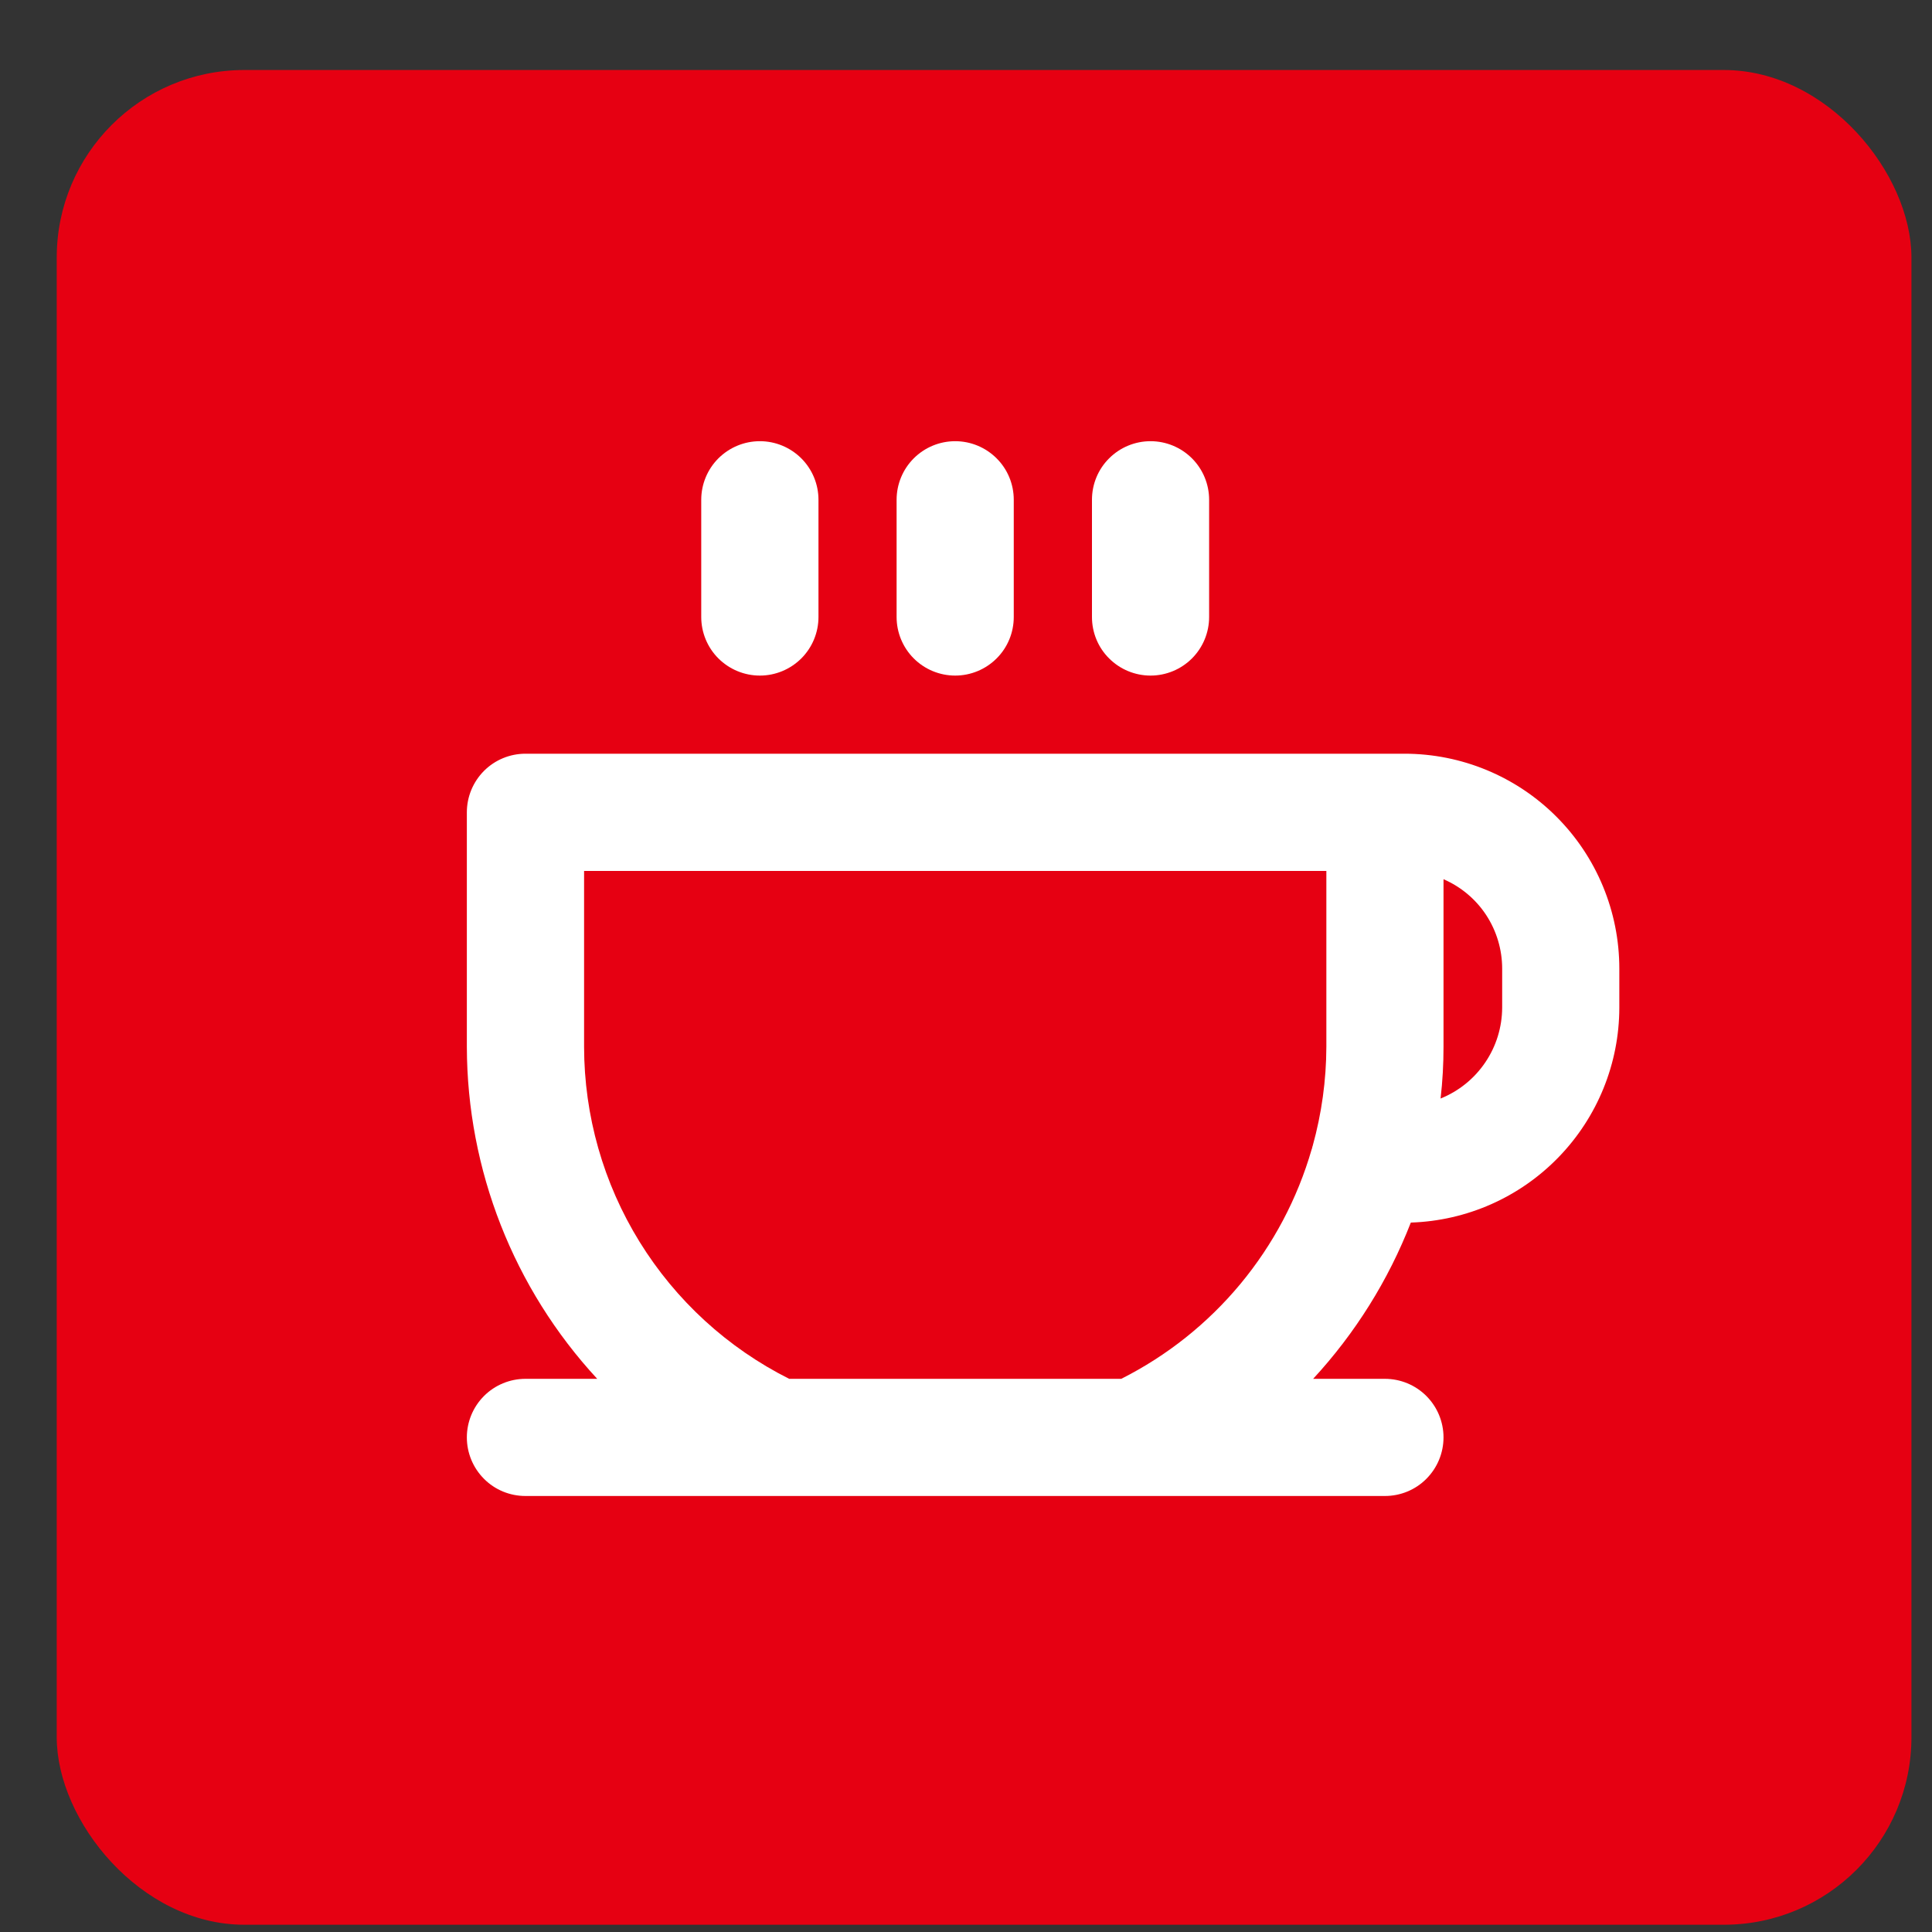
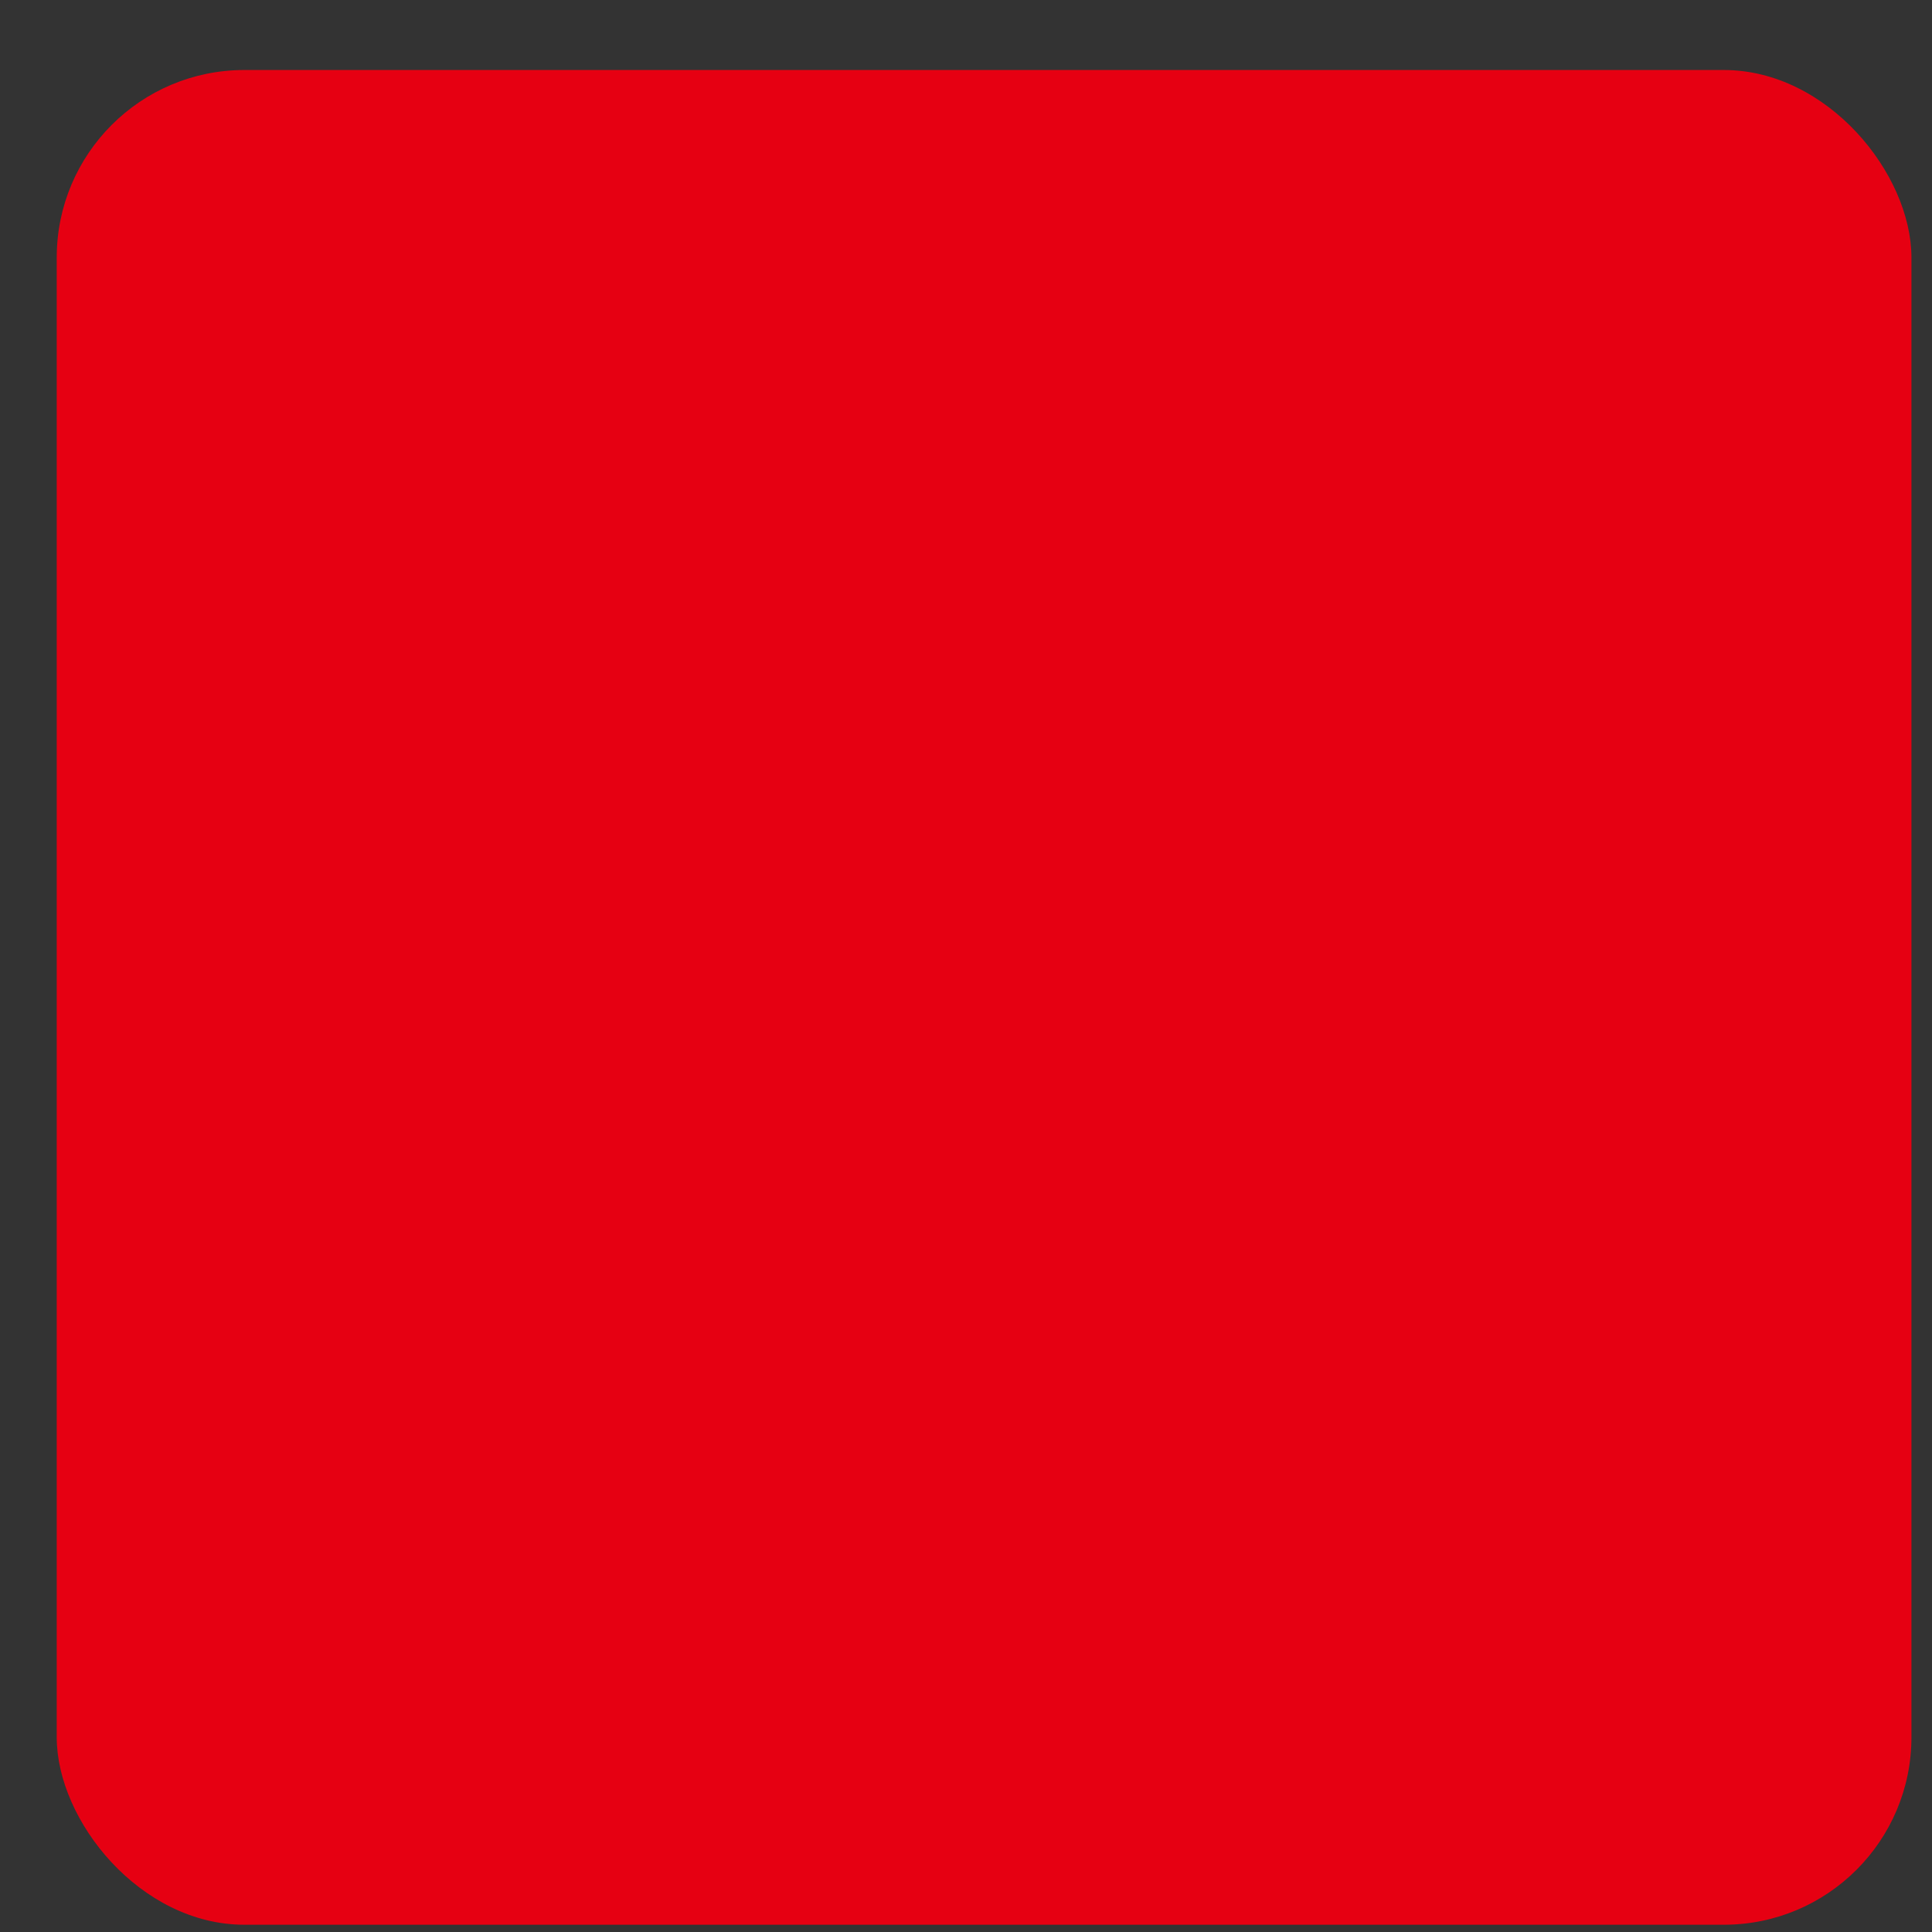
<svg xmlns="http://www.w3.org/2000/svg" width="25" height="25" viewBox="0 0 25 25" fill="none">
  <rect x="0" y="0" width="25" height="25" fill="#333333" stroke="none" />
  <rect x="0.734" y="0.906" width="24" height="24" rx="2.427" fill="#E60012" />
  <g clip-path="url(#clip0_1539_3942)">
-     <path d="M18.174 9.753H6.799C6.598 9.753 6.405 9.833 6.263 9.975C6.121 10.118 6.041 10.31 6.041 10.512V13.545C6.044 15.138 6.646 16.672 7.728 17.842H6.799C6.598 17.842 6.405 17.922 6.263 18.064C6.121 18.206 6.041 18.399 6.041 18.6C6.041 18.801 6.121 18.994 6.263 19.136C6.405 19.279 6.598 19.358 6.799 19.358H17.921C18.122 19.358 18.315 19.279 18.457 19.136C18.599 18.994 18.679 18.801 18.679 18.6C18.679 18.399 18.599 18.206 18.457 18.064C18.315 17.922 18.122 17.842 17.921 17.842H16.992C17.536 17.253 17.965 16.567 18.256 15.82C18.979 15.797 19.664 15.494 20.167 14.975C20.671 14.456 20.953 13.762 20.954 13.039V12.534C20.954 11.796 20.661 11.089 20.14 10.568C19.619 10.046 18.911 9.753 18.174 9.753ZM10.212 17.842C9.415 17.442 8.745 16.828 8.276 16.069C7.807 15.31 7.559 14.437 7.558 13.545V11.27H17.163V13.545C17.162 13.978 17.102 14.41 16.986 14.828C16.98 14.84 16.98 14.859 16.973 14.872C16.789 15.51 16.475 16.103 16.051 16.614C15.627 17.125 15.102 17.543 14.509 17.842H10.212ZM19.438 13.039C19.437 13.292 19.361 13.539 19.219 13.748C19.077 13.958 18.876 14.12 18.641 14.215C18.667 13.992 18.679 13.769 18.679 13.545V11.377C18.905 11.475 19.097 11.636 19.232 11.842C19.366 12.047 19.438 12.288 19.438 12.534V13.039ZM9.074 7.984V6.467C9.074 6.266 9.154 6.073 9.296 5.931C9.439 5.789 9.631 5.709 9.833 5.709C10.034 5.709 10.226 5.789 10.369 5.931C10.511 6.073 10.591 6.266 10.591 6.467V7.984C10.591 8.185 10.511 8.378 10.369 8.52C10.226 8.662 10.034 8.742 9.833 8.742C9.631 8.742 9.439 8.662 9.296 8.52C9.154 8.378 9.074 8.185 9.074 7.984ZM11.602 7.984V6.467C11.602 6.266 11.682 6.073 11.824 5.931C11.966 5.789 12.159 5.709 12.36 5.709C12.561 5.709 12.754 5.789 12.896 5.931C13.039 6.073 13.118 6.266 13.118 6.467V7.984C13.118 8.185 13.039 8.378 12.896 8.52C12.754 8.662 12.561 8.742 12.36 8.742C12.159 8.742 11.966 8.662 11.824 8.52C11.682 8.378 11.602 8.185 11.602 7.984ZM14.13 7.984V6.467C14.13 6.266 14.209 6.073 14.352 5.931C14.494 5.789 14.687 5.709 14.888 5.709C15.089 5.709 15.282 5.789 15.424 5.931C15.566 6.073 15.646 6.266 15.646 6.467V7.984C15.646 8.185 15.566 8.378 15.424 8.52C15.282 8.662 15.089 8.742 14.888 8.742C14.687 8.742 14.494 8.662 14.352 8.52C14.209 8.378 14.13 8.185 14.13 7.984Z" fill="white" />
+     <path d="M18.174 9.753H6.799C6.598 9.753 6.405 9.833 6.263 9.975C6.121 10.118 6.041 10.31 6.041 10.512V13.545C6.044 15.138 6.646 16.672 7.728 17.842H6.799C6.598 17.842 6.405 17.922 6.263 18.064C6.121 18.206 6.041 18.399 6.041 18.6C6.041 18.801 6.121 18.994 6.263 19.136C6.405 19.279 6.598 19.358 6.799 19.358H17.921C18.122 19.358 18.315 19.279 18.457 19.136C18.599 18.994 18.679 18.801 18.679 18.6C18.679 18.399 18.599 18.206 18.457 18.064C18.315 17.922 18.122 17.842 17.921 17.842H16.992C17.536 17.253 17.965 16.567 18.256 15.82C18.979 15.797 19.664 15.494 20.167 14.975C20.671 14.456 20.953 13.762 20.954 13.039V12.534C20.954 11.796 20.661 11.089 20.14 10.568C19.619 10.046 18.911 9.753 18.174 9.753ZM10.212 17.842C9.415 17.442 8.745 16.828 8.276 16.069C7.807 15.31 7.559 14.437 7.558 13.545V11.27H17.163V13.545C17.162 13.978 17.102 14.41 16.986 14.828C16.98 14.84 16.98 14.859 16.973 14.872C16.789 15.51 16.475 16.103 16.051 16.614C15.627 17.125 15.102 17.543 14.509 17.842H10.212ZM19.438 13.039C19.437 13.292 19.361 13.539 19.219 13.748C19.077 13.958 18.876 14.12 18.641 14.215C18.667 13.992 18.679 13.769 18.679 13.545V11.377C18.905 11.475 19.097 11.636 19.232 11.842C19.366 12.047 19.438 12.288 19.438 12.534V13.039ZM9.074 7.984V6.467C9.074 6.266 9.154 6.073 9.296 5.931C9.439 5.789 9.631 5.709 9.833 5.709C10.034 5.709 10.226 5.789 10.369 5.931C10.511 6.073 10.591 6.266 10.591 6.467V7.984C10.591 8.185 10.511 8.378 10.369 8.52C10.226 8.662 10.034 8.742 9.833 8.742C9.631 8.742 9.439 8.662 9.296 8.52C9.154 8.378 9.074 8.185 9.074 7.984ZM11.602 7.984V6.467C11.602 6.266 11.682 6.073 11.824 5.931C11.966 5.789 12.159 5.709 12.36 5.709C12.561 5.709 12.754 5.789 12.896 5.931C13.039 6.073 13.118 6.266 13.118 6.467V7.984C13.118 8.185 13.039 8.378 12.896 8.52C12.754 8.662 12.561 8.742 12.36 8.742C12.159 8.742 11.966 8.662 11.824 8.52ZM14.13 7.984V6.467C14.13 6.266 14.209 6.073 14.352 5.931C14.494 5.789 14.687 5.709 14.888 5.709C15.089 5.709 15.282 5.789 15.424 5.931C15.566 6.073 15.646 6.266 15.646 6.467V7.984C15.646 8.185 15.566 8.378 15.424 8.52C15.282 8.662 15.089 8.742 14.888 8.742C14.687 8.742 14.494 8.662 14.352 8.52C14.209 8.378 14.13 8.185 14.13 7.984Z" fill="white" />
  </g>
  <defs>
    <clipPath id="clip0_1539_3942">
-       <rect width="16.177" height="16.177" fill="white" transform="translate(4.777 4.951)" />
-     </clipPath>
+       </clipPath>
  </defs>
</svg>